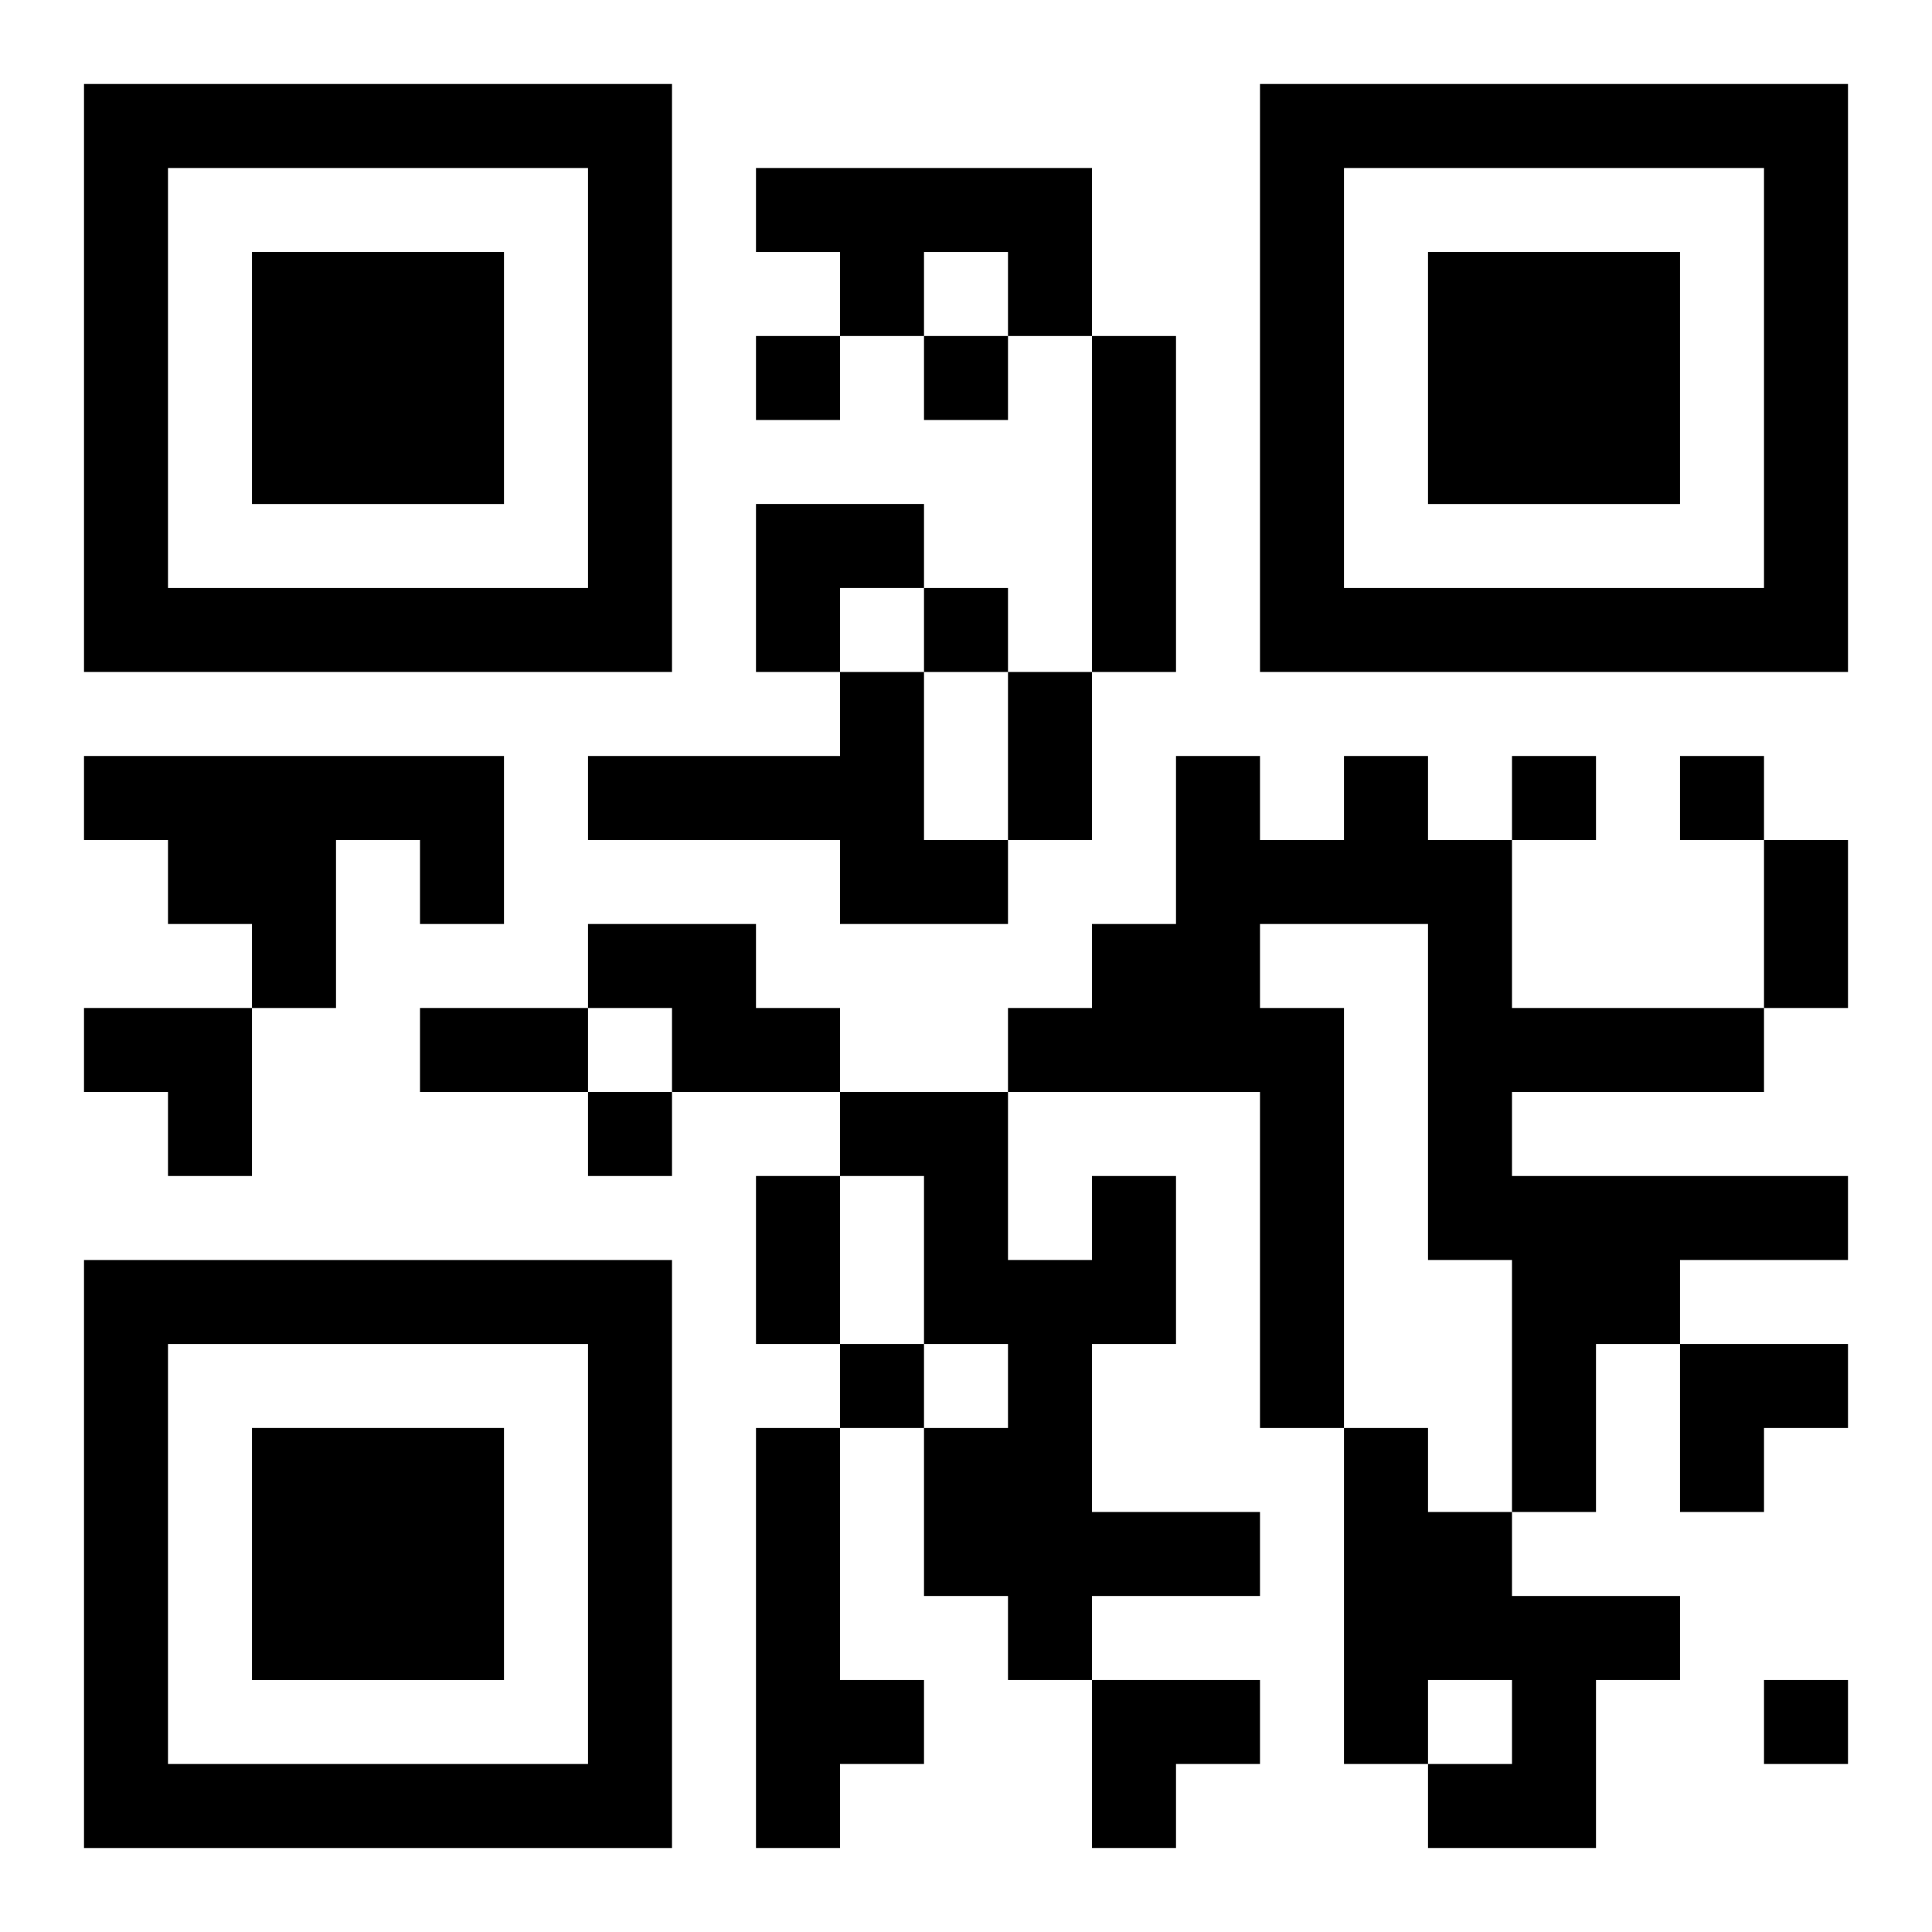
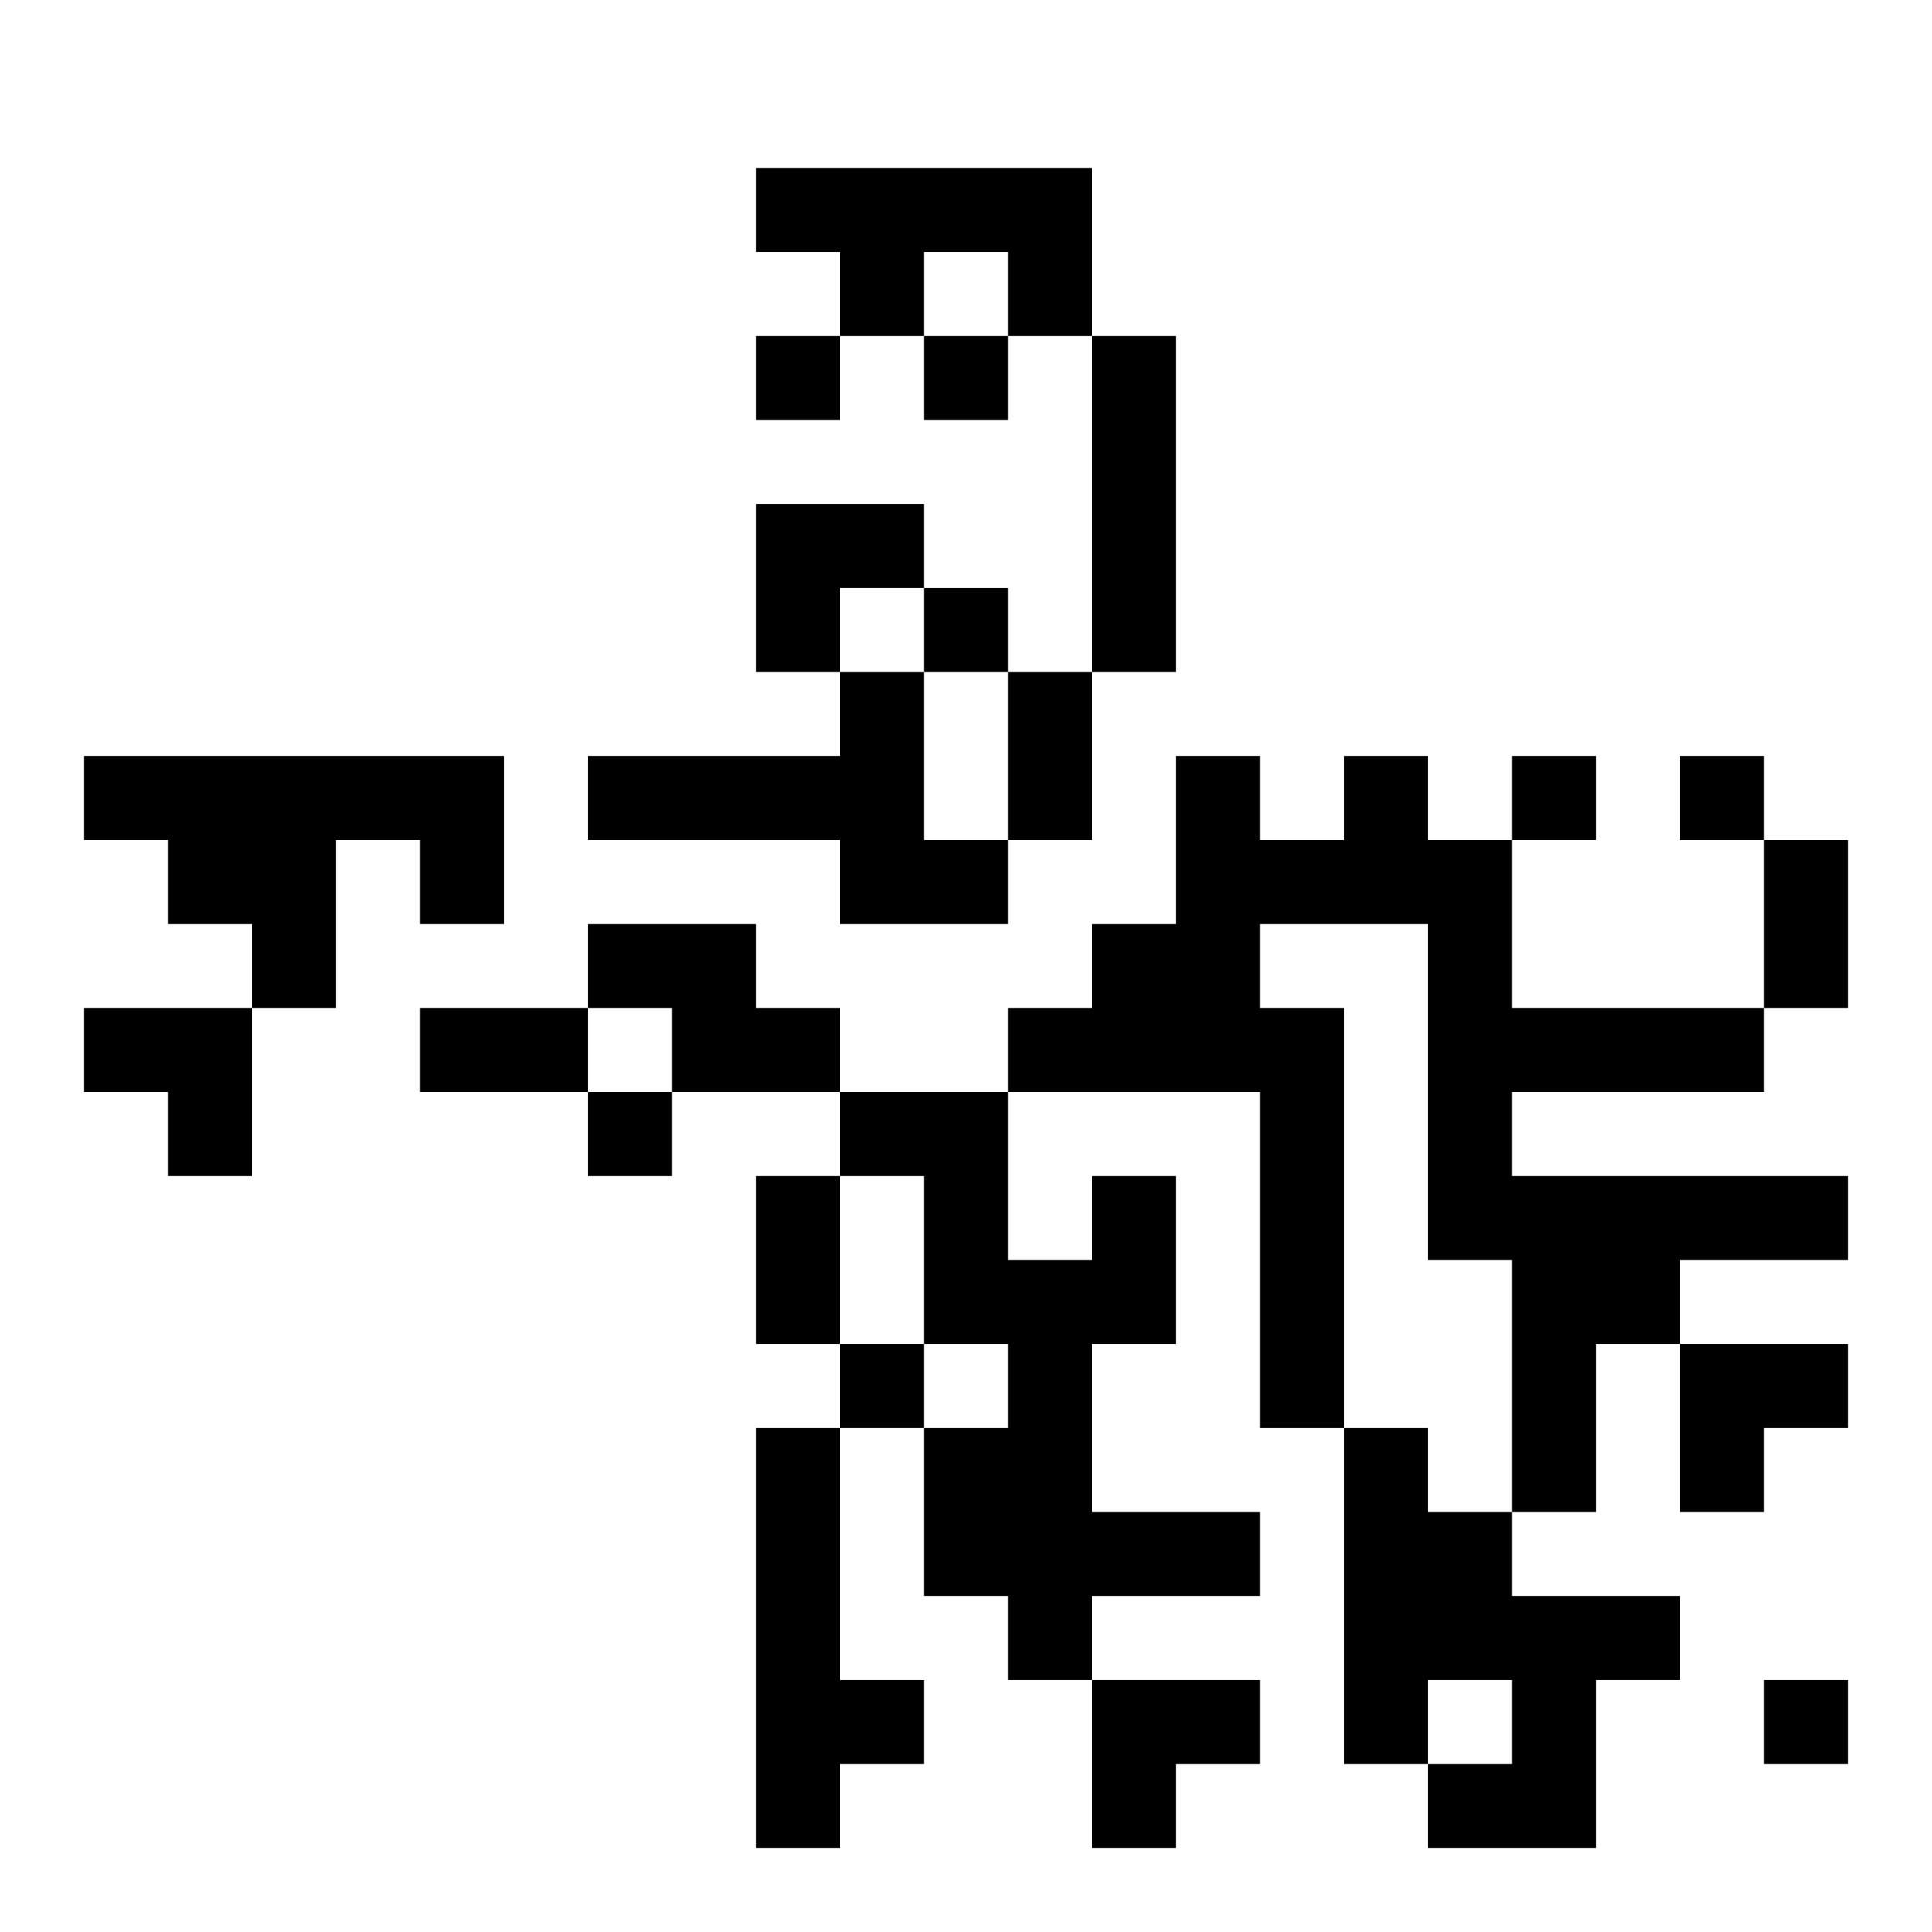
<svg xmlns="http://www.w3.org/2000/svg" xmlns:xlink="http://www.w3.org/1999/xlink" width="250" height="250" baseProfile="full" version="1.1" viewBox="-1 -1 23 23">
  <symbol id="a">
-     <path d="m0 7v7h7v-7h-7zm1 1h5v5h-5v-5zm1 1v3h3v-3h-3z" />
-   </symbol>
+     </symbol>
  <use y="-7" xlink:href="#a" />
  <use y="7" xlink:href="#a" />
  <use x="14" y="-7" xlink:href="#a" />
  <path d="m8 1h4v2h-1v-1h-1v1h-1v-1h-1v-1m4 2h1v4h-1v-4m-3 4h1v2h1v1h-2v-1h-3v-1h3v-1m-9 1h5v2h-1v-1h-1v2h-1v-1h-1v-1h-1v-1m15 0h1v1h1v2h3v1h-3v1h4v1h-2v1h-1v2h-1v-3h-1v-4h-2v1h1v5h-1v-4h-3v-1h1v-1h1v-2h1v1h1v-1m-9 2h2v1h1v1h-2v-1h-1v-1m6 3h1v2h-1v2h2v1h-2v1h-1v-1h-1v-2h1v-1h-1v-2h-1v-1h2v2h1v-1m-4 3h1v3h1v1h-1v1h-1v-5m7 0h1v1h1v1h2v1h-1v2h-2v-1h1v-1h-1v1h-1v-4m-7-13v1h1v-1h-1m2 0v1h1v-1h-1m0 3v1h1v-1h-1m7 2v1h1v-1h-1m2 0v1h1v-1h-1m-13 4v1h1v-1h-1m3 3v1h1v-1h-1m11 4v1h1v-1h-1m-9-12h1v2h-1v-2m9 2h1v2h-1v-2m-16 2h2v1h-2v-1m4 2h1v2h-1v-2m0-8h2v1h-1v1h-1zm-8 6h2v2h-1v-1h-1zm19 4h2v1h-1v1h-1zm-7 4h2v1h-1v1h-1z" />
</svg>